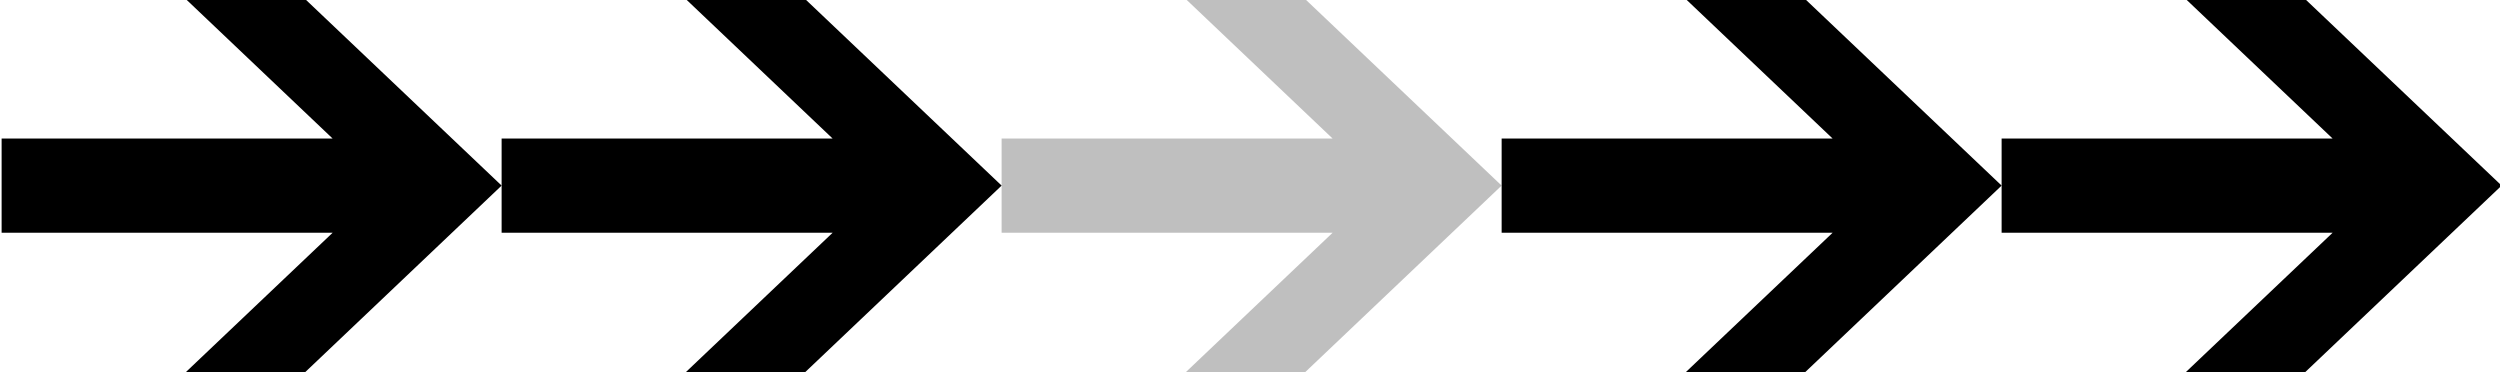
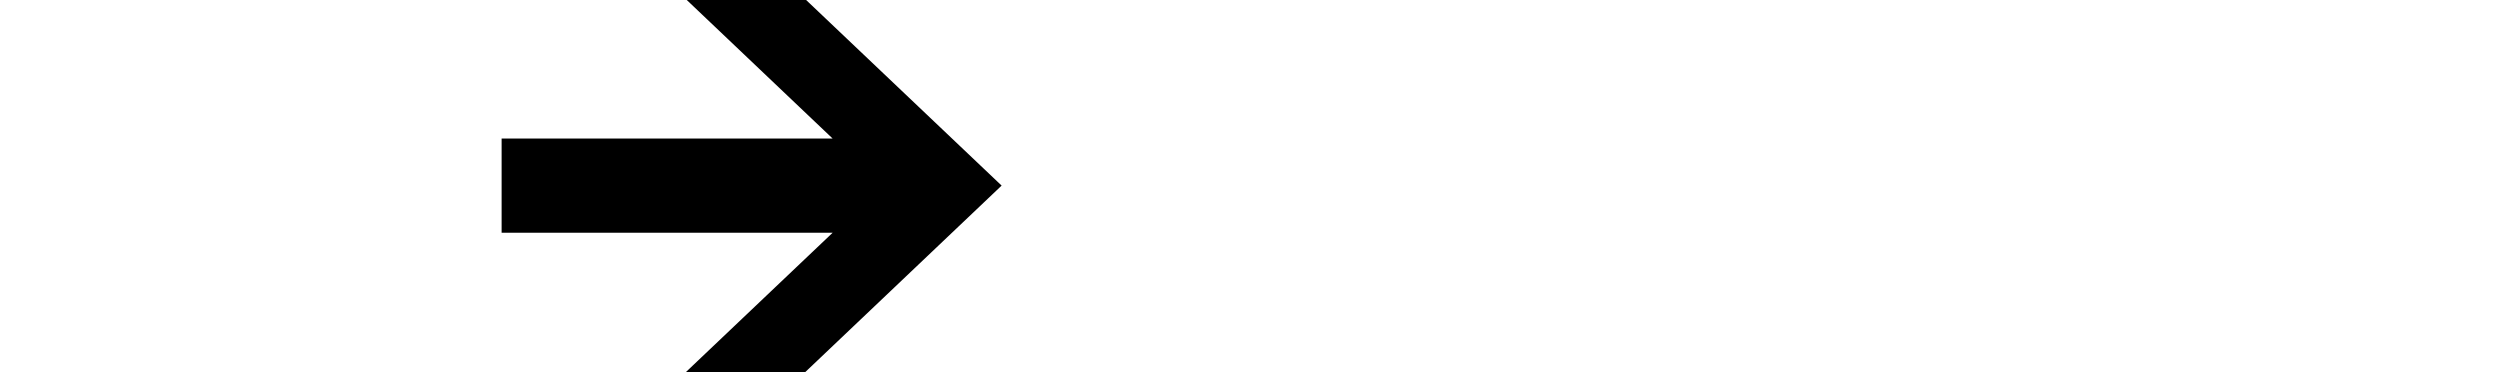
<svg xmlns="http://www.w3.org/2000/svg" width="215" height="32" viewBox="0 0 215 32" fill="none">
  <g clip-path="url(#clip0_19_327)">
-     <path opacity="0.25" d="M114.605 20.016L101.985 32H112.251L129.139 15.961L112.325 0H102.062L114.605 11.915H86.139V20.016H114.605Z" fill="black" />
-     <path d="M157.605 20.016L144.982 32H155.25L172.139 15.961L155.325 0H145.061L157.605 11.915H129.141V20.016H157.605Z" fill="black" />
-     <path d="M200.605 20.016L187.982 32H198.25L215.139 15.961L198.325 0H188.061L200.605 11.915H172.139V20.016H200.605Z" fill="black" />
    <path d="M71.606 20.016L58.985 32H69.25L86.139 15.961L69.326 0H59.062L71.606 11.915H43.139V20.016H71.606Z" fill="black" />
-     <path d="M28.606 20.016L15.984 32H26.25L43.139 15.961L26.325 0H16.063L28.606 11.915H0.139V20.016H28.606Z" fill="black" />
  </g>
  <defs>
    <clipPath id="clip0_19_327">
      <rect width="215" height="32" fill="white" />
    </clipPath>
  </defs>
</svg>